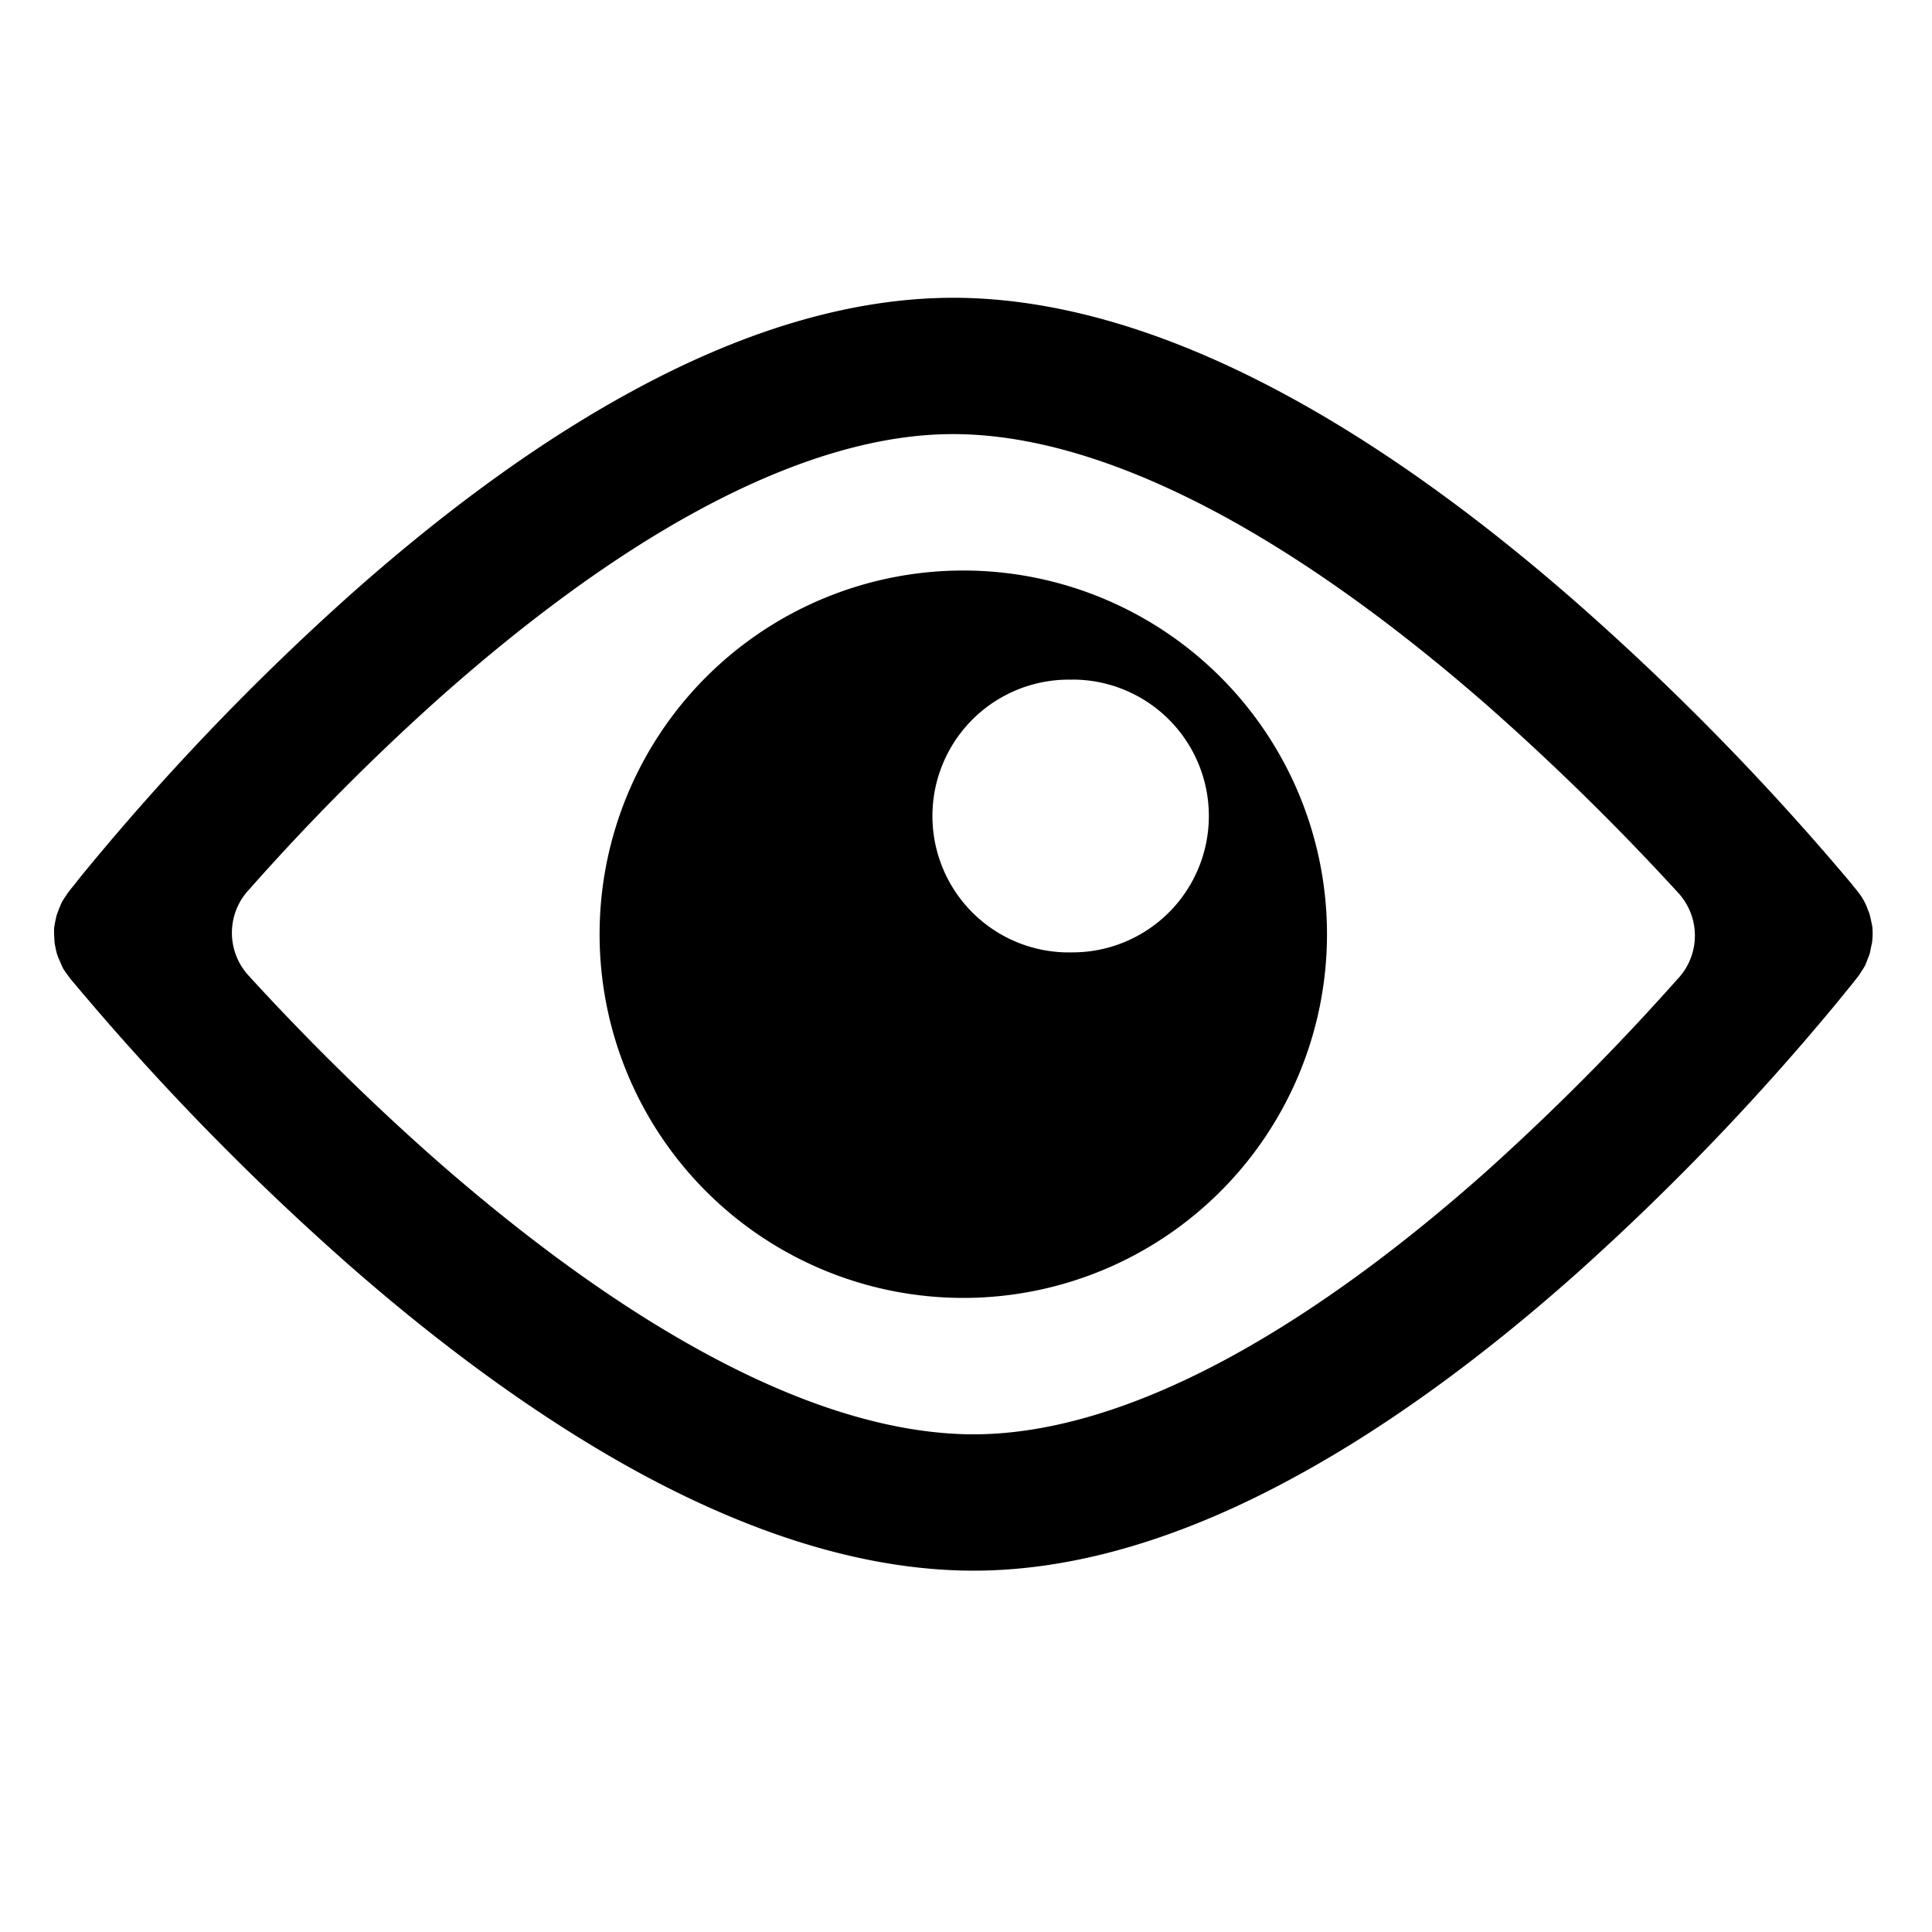
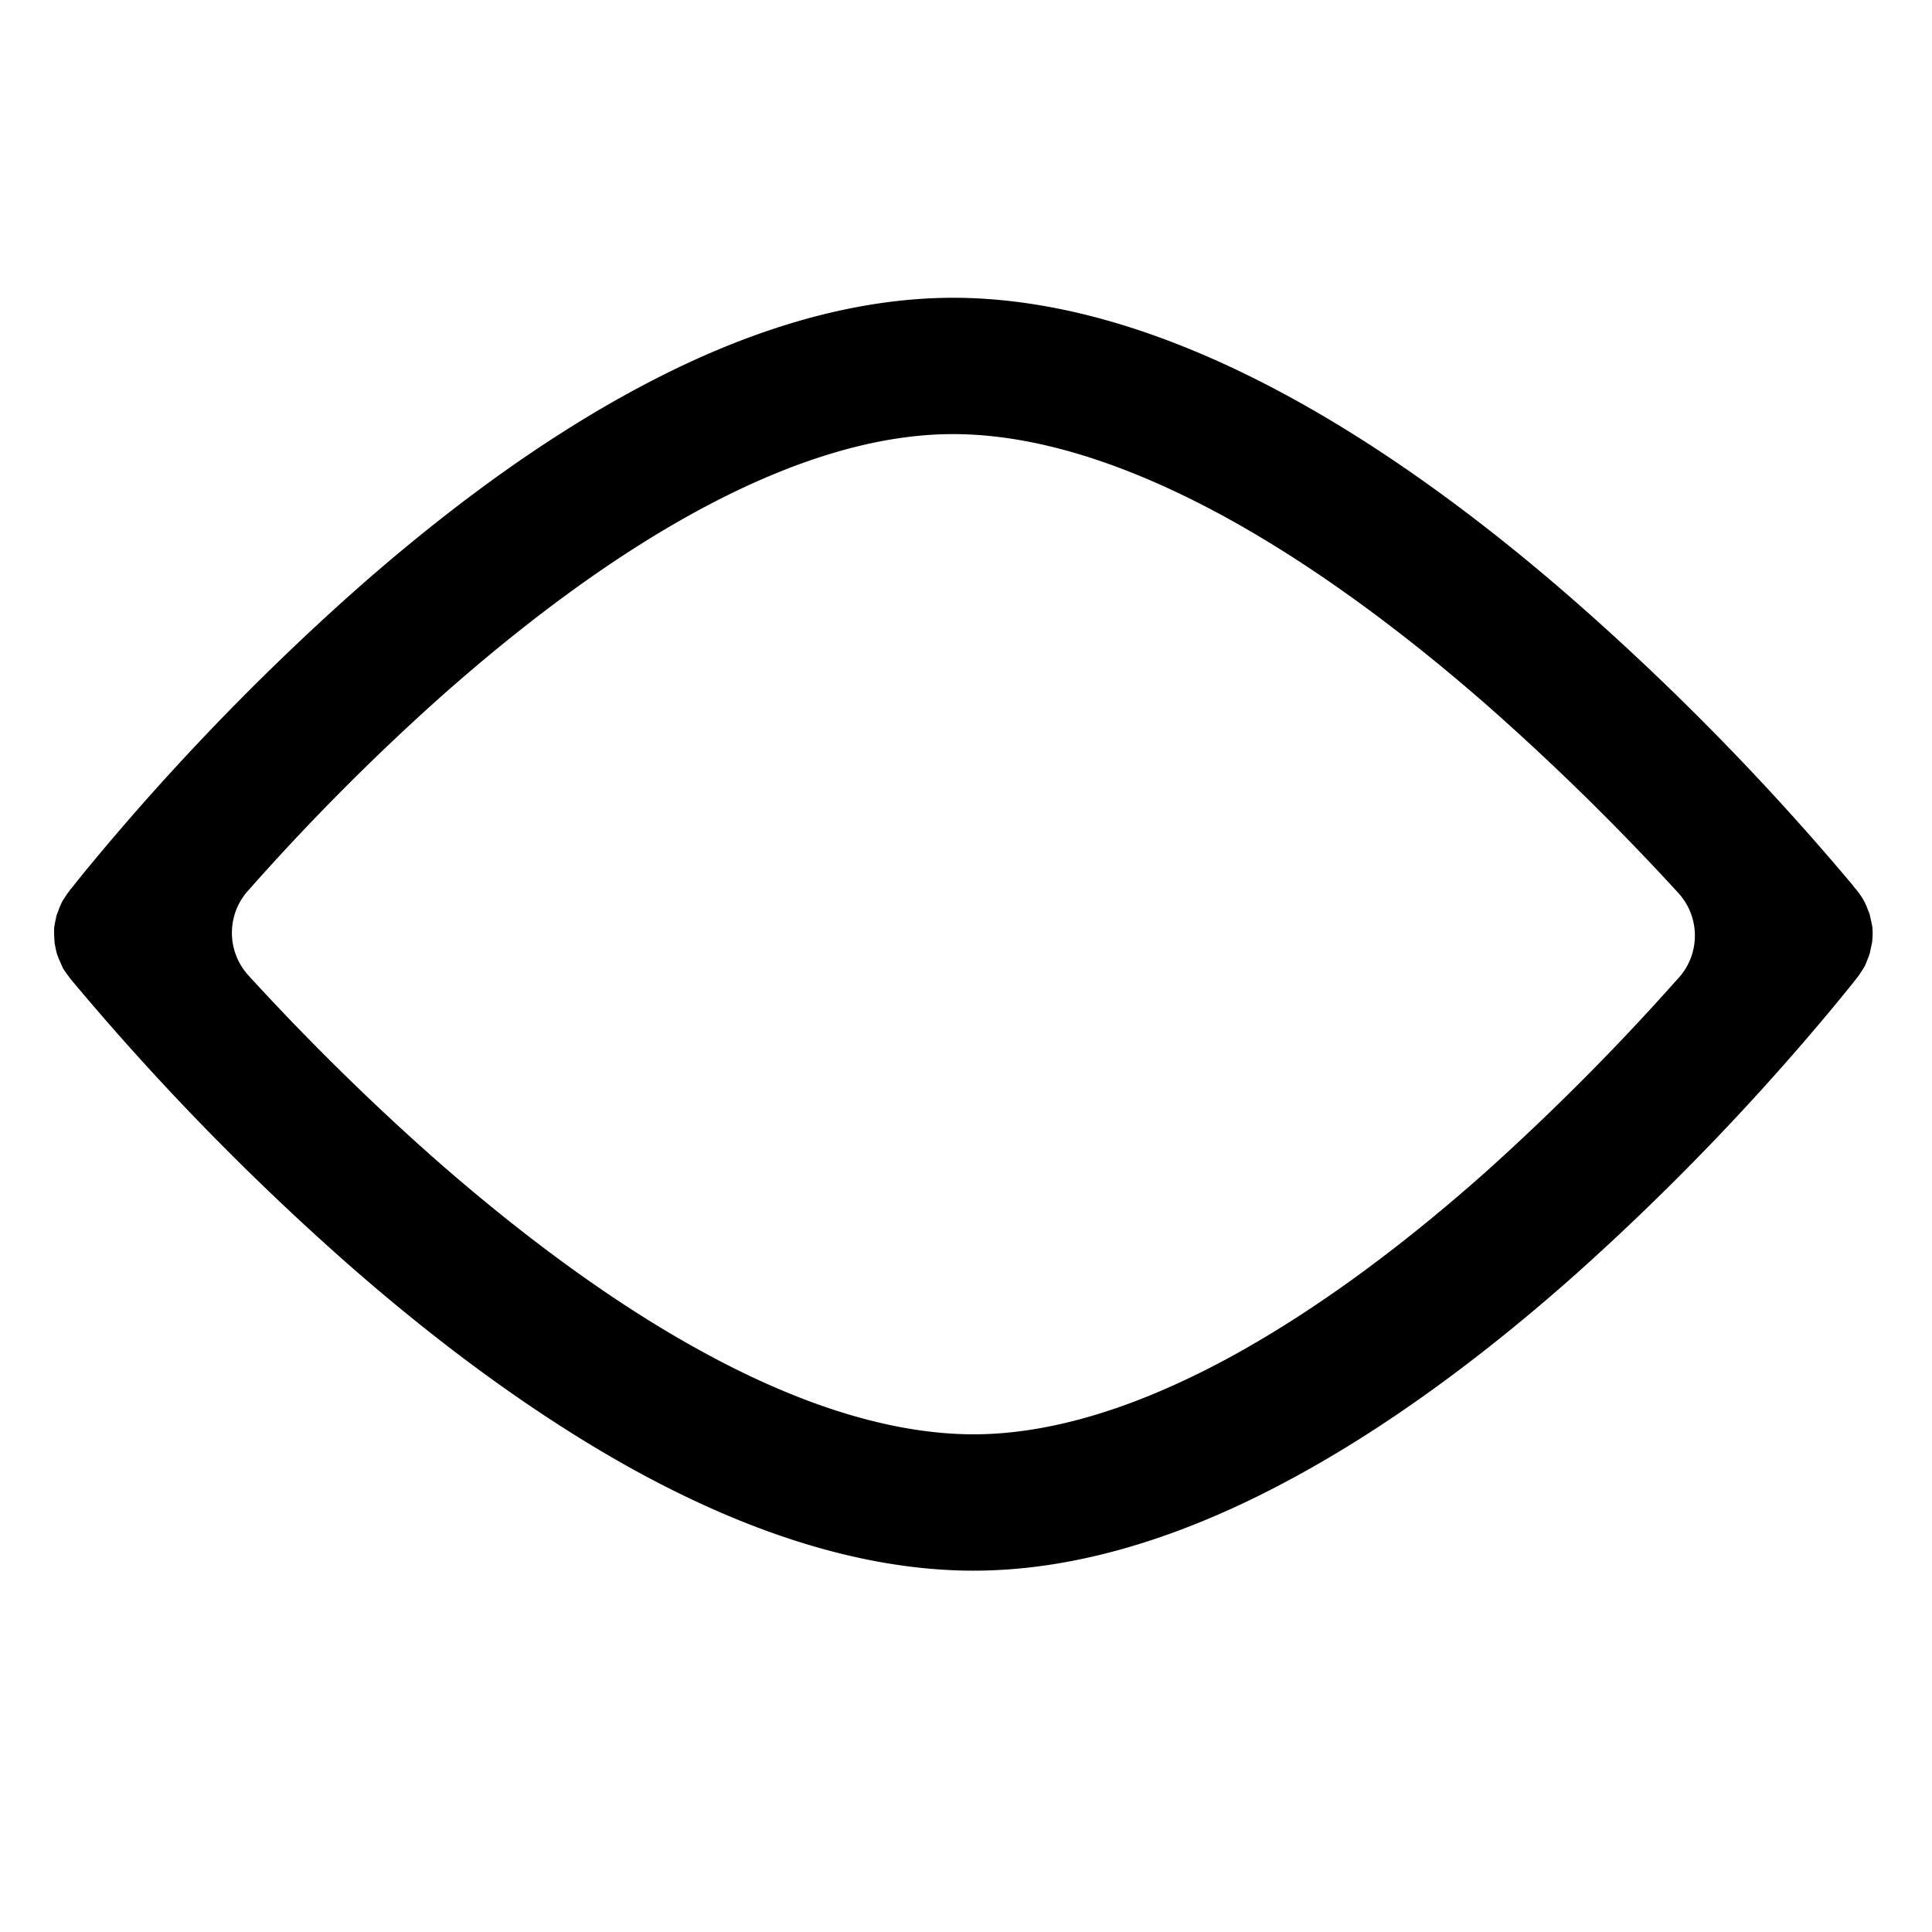
<svg xmlns="http://www.w3.org/2000/svg" viewBox="0 0 20 20">
  <g fill-rule="evenodd">
-     <path d="M9.972 5.906a3.765 3.765 0 1 1 0 7.53 3.765 3.765 0 0 1 0-7.53m1.13 1.13a1.412 1.412 0 1 0 0 2.823 1.412 1.412 0 0 0 0-2.824" />
    <path d="M9.99 3.084c1.177.03 2.345.465 3.406 1.05 1.066.588 2.07 1.355 2.925 2.105a27 27 0 0 1 2.852 2.917q.027.036.043.053l.011.015.004.003v.002q.068.084.103.183l.019.047.019.083.01.05a.7.7 0 0 1 0 .139q-.002.031-.01.06l-.016.078q-.009.029-.022.058-.012.035-.028.07l-.01.018-.056.087-.002-.002v.004l-.004.005-.012.015-.042.054-.161.198a26 26 0 0 1-2.694 2.803c-.856.762-1.863 1.537-2.933 2.117-1.066.58-2.247.992-3.438.962-1.176-.03-2.345-.465-3.406-1.05-1.066-.59-2.07-1.355-2.924-2.103a27 27 0 0 1-2.851-2.92l-.044-.052-.011-.015-.003-.004v-.001a1 1 0 0 1-.062-.088l-.006-.013-.039-.088-.016-.042q-.013-.043-.02-.086-.006-.025-.008-.05L.56 9.669v-.06q.005-.036.013-.075l.012-.056.03-.08.023-.054.012-.022.055-.083v.001h.001v-.002l.005-.005.01-.015.044-.054q.055-.071.16-.198a26 26 0 0 1 2.692-2.801c.858-.764 1.864-1.54 2.935-2.12 1.066-.58 2.247-.99 3.438-.961m-.037 1.411c-.85-.022-1.779.276-2.727.79-.943.511-1.859 1.214-2.67 1.934A24 24 0 0 0 2.58 9.207l-.014.015a.654.654 0 0 0 .007.877c.484.53 1.173 1.235 1.98 1.943.813.709 1.73 1.406 2.68 1.93.953.527 1.894.853 2.759.875.849.021 1.778-.276 2.727-.79.943-.512 1.86-1.212 2.67-1.933a25 25 0 0 0 1.977-1.989l.015-.016a.654.654 0 0 0-.007-.875 26 26 0 0 0-1.98-1.943c-.812-.71-1.73-1.407-2.68-1.932-.953-.525-1.894-.853-2.759-.874" />
  </g>
</svg>